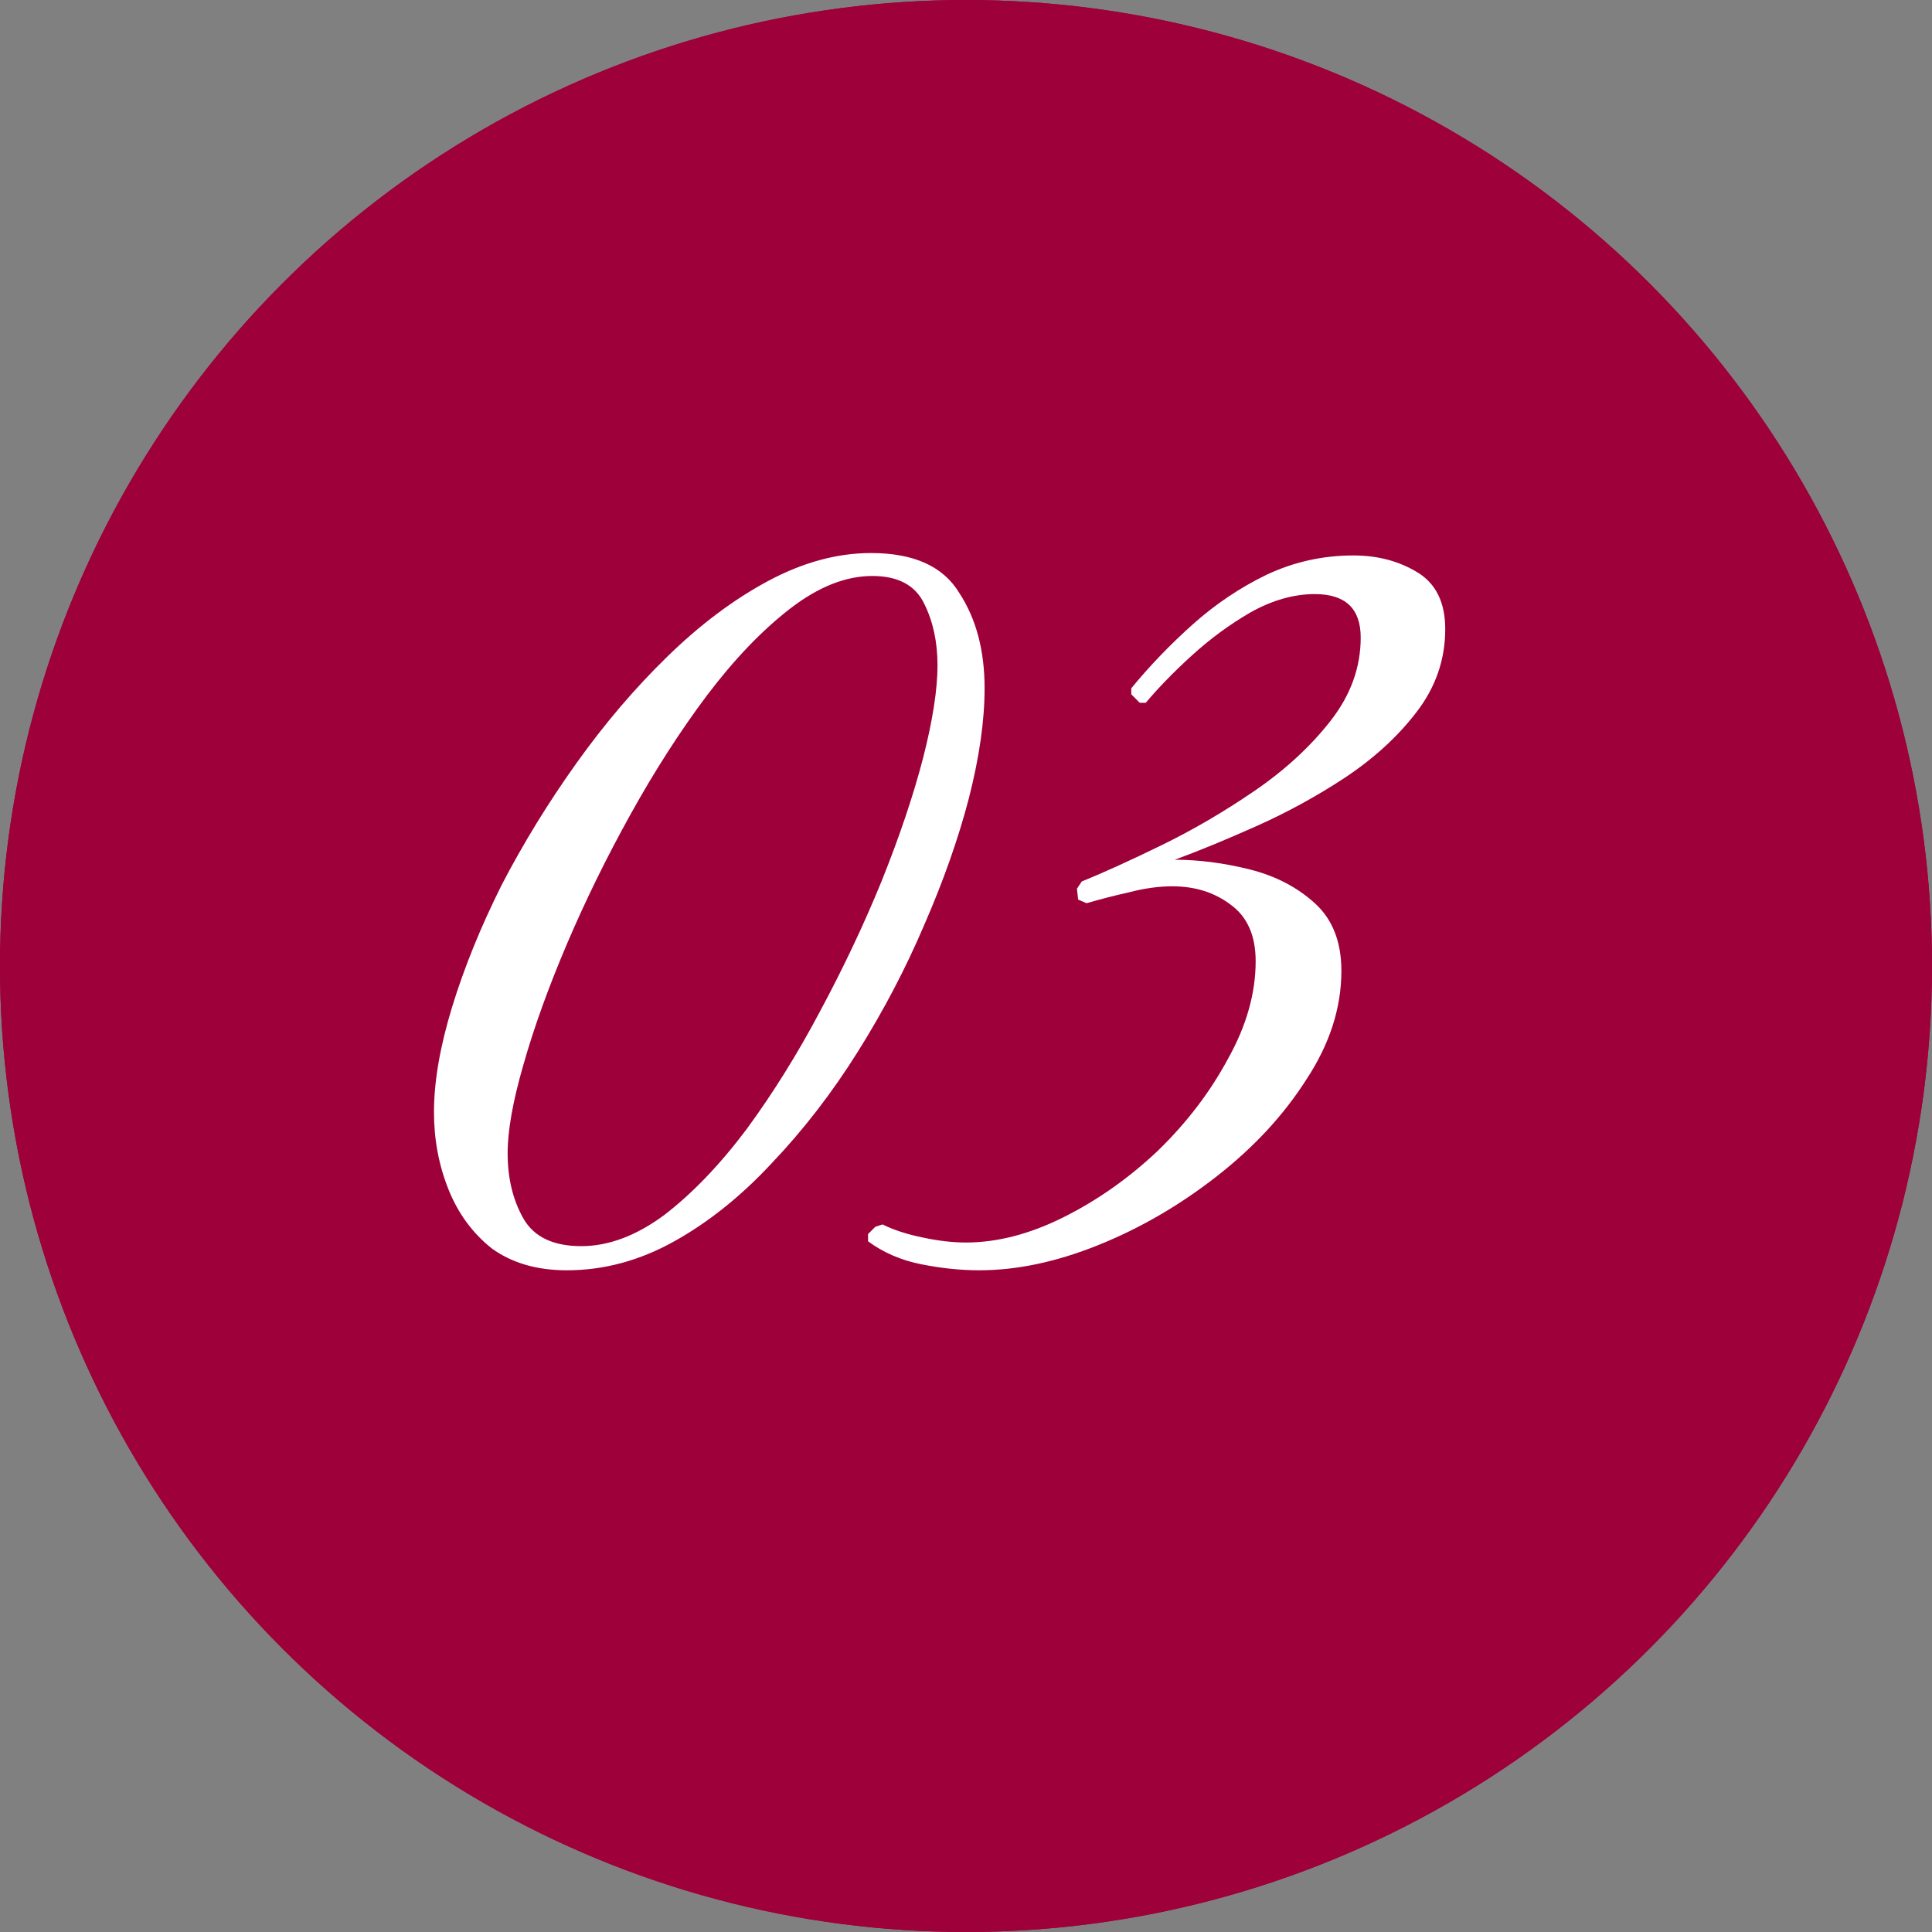
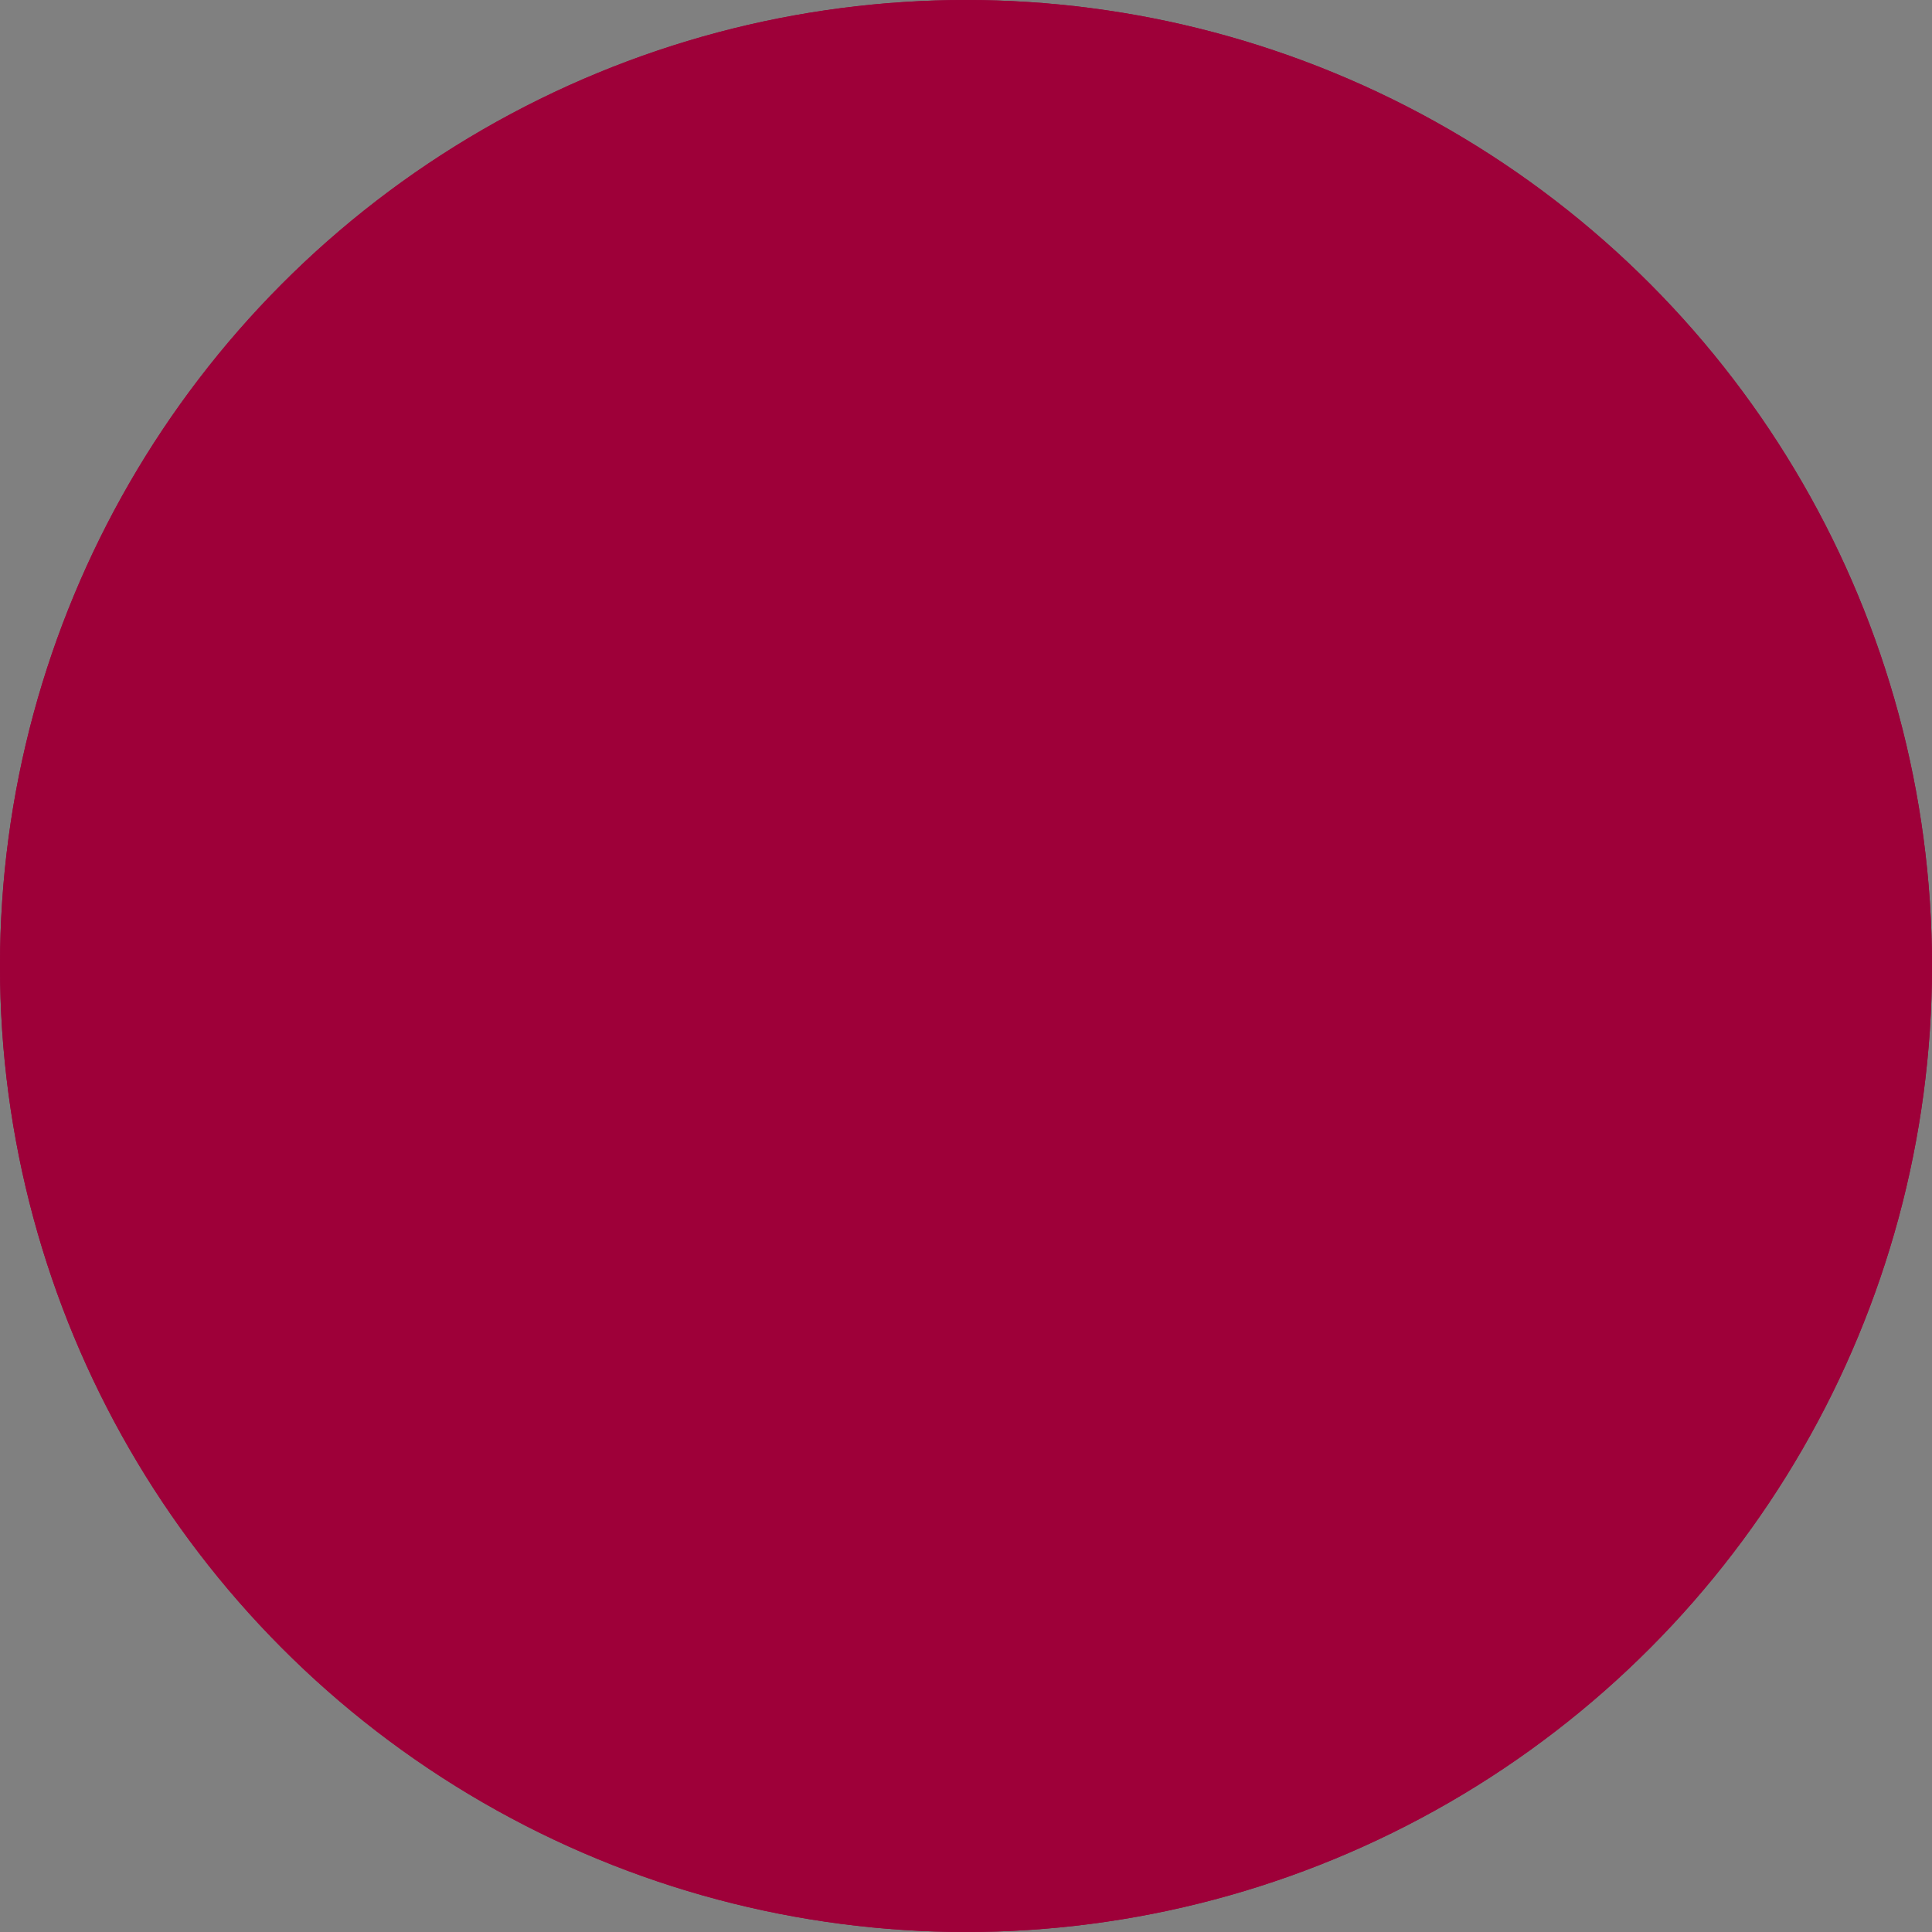
<svg xmlns="http://www.w3.org/2000/svg" width="40" height="40" viewBox="0 0 40 40" fill="none">
  <rect x="0" y="0" width="40" height="40" fill="#808080" stroke="none" />
  <circle cx="20" cy="20" r="20" fill="#9E0039" />
  <circle cx="20" cy="20" r="20" fill="#9E0039" />
-   <path d="M11.735 26.3C11.118 26.3 10.602 26.15 10.185 25.85C9.785 25.533 9.485 25.125 9.285 24.625C9.085 24.125 8.985 23.592 8.985 23.025C8.985 22.392 9.11 21.667 9.36 20.85C9.61 20.033 9.952 19.192 10.385 18.325C10.835 17.458 11.352 16.617 11.935 15.8C12.518 14.983 13.143 14.25 13.81 13.6C14.493 12.933 15.193 12.408 15.91 12.025C16.627 11.642 17.335 11.45 18.035 11.45C18.918 11.45 19.527 11.725 19.86 12.275C20.21 12.808 20.385 13.467 20.385 14.25C20.385 14.917 20.277 15.675 20.06 16.525C19.843 17.358 19.535 18.233 19.135 19.15C18.752 20.05 18.293 20.925 17.76 21.775C17.227 22.625 16.635 23.392 15.985 24.075C15.352 24.758 14.677 25.3 13.96 25.7C13.243 26.1 12.502 26.3 11.735 26.3ZM12.035 25.8C12.602 25.8 13.177 25.583 13.76 25.15C14.343 24.7 14.91 24.108 15.46 23.375C16.01 22.625 16.518 21.808 16.985 20.925C17.468 20.025 17.893 19.125 18.26 18.225C18.627 17.308 18.91 16.467 19.11 15.7C19.31 14.917 19.41 14.275 19.41 13.775C19.41 13.292 19.318 12.867 19.135 12.5C18.952 12.117 18.593 11.925 18.06 11.925C17.51 11.925 16.943 12.15 16.36 12.6C15.777 13.05 15.202 13.65 14.635 14.4C14.085 15.133 13.56 15.95 13.06 16.85C12.56 17.75 12.118 18.65 11.735 19.55C11.352 20.45 11.052 21.283 10.835 22.05C10.618 22.8 10.51 23.408 10.51 23.875C10.51 24.392 10.618 24.842 10.835 25.225C11.052 25.608 11.452 25.8 12.035 25.8ZM20.272 26.3C19.889 26.3 19.489 26.258 19.072 26.175C18.655 26.092 18.289 25.933 17.972 25.7V25.55L18.122 25.4L18.272 25.35C18.505 25.467 18.789 25.558 19.122 25.625C19.439 25.692 19.73 25.725 19.997 25.725C20.647 25.725 21.322 25.55 22.022 25.2C22.722 24.85 23.372 24.392 23.972 23.825C24.572 23.242 25.055 22.608 25.422 21.925C25.805 21.242 25.997 20.567 25.997 19.9C25.997 19.367 25.822 18.975 25.472 18.725C25.139 18.475 24.739 18.35 24.272 18.35C23.989 18.35 23.689 18.392 23.372 18.475C23.072 18.542 22.78 18.617 22.497 18.7L22.322 18.625L22.297 18.4L22.397 18.25C22.847 18.067 23.397 17.817 24.047 17.5C24.697 17.183 25.339 16.808 25.972 16.375C26.605 15.942 27.13 15.458 27.547 14.925C27.964 14.392 28.172 13.817 28.172 13.2C28.172 12.6 27.855 12.3 27.222 12.3C26.789 12.3 26.347 12.425 25.897 12.675C25.464 12.925 25.055 13.225 24.672 13.575C24.305 13.908 23.989 14.233 23.722 14.55H23.597L23.422 14.375V14.25C23.805 13.783 24.23 13.342 24.697 12.925C25.164 12.508 25.672 12.167 26.222 11.9C26.789 11.633 27.389 11.5 28.022 11.5C28.522 11.5 28.964 11.617 29.347 11.85C29.73 12.083 29.922 12.475 29.922 13.025C29.922 13.658 29.722 14.233 29.322 14.75C28.939 15.25 28.447 15.7 27.847 16.1C27.264 16.483 26.655 16.817 26.022 17.1C25.389 17.383 24.822 17.617 24.322 17.8C24.822 17.8 25.339 17.867 25.872 18C26.405 18.133 26.855 18.367 27.222 18.7C27.589 19.033 27.772 19.5 27.772 20.1C27.772 20.867 27.53 21.617 27.047 22.35C26.58 23.083 25.964 23.75 25.197 24.35C24.43 24.95 23.614 25.425 22.747 25.775C21.88 26.125 21.055 26.3 20.272 26.3Z" fill="white" />
</svg>